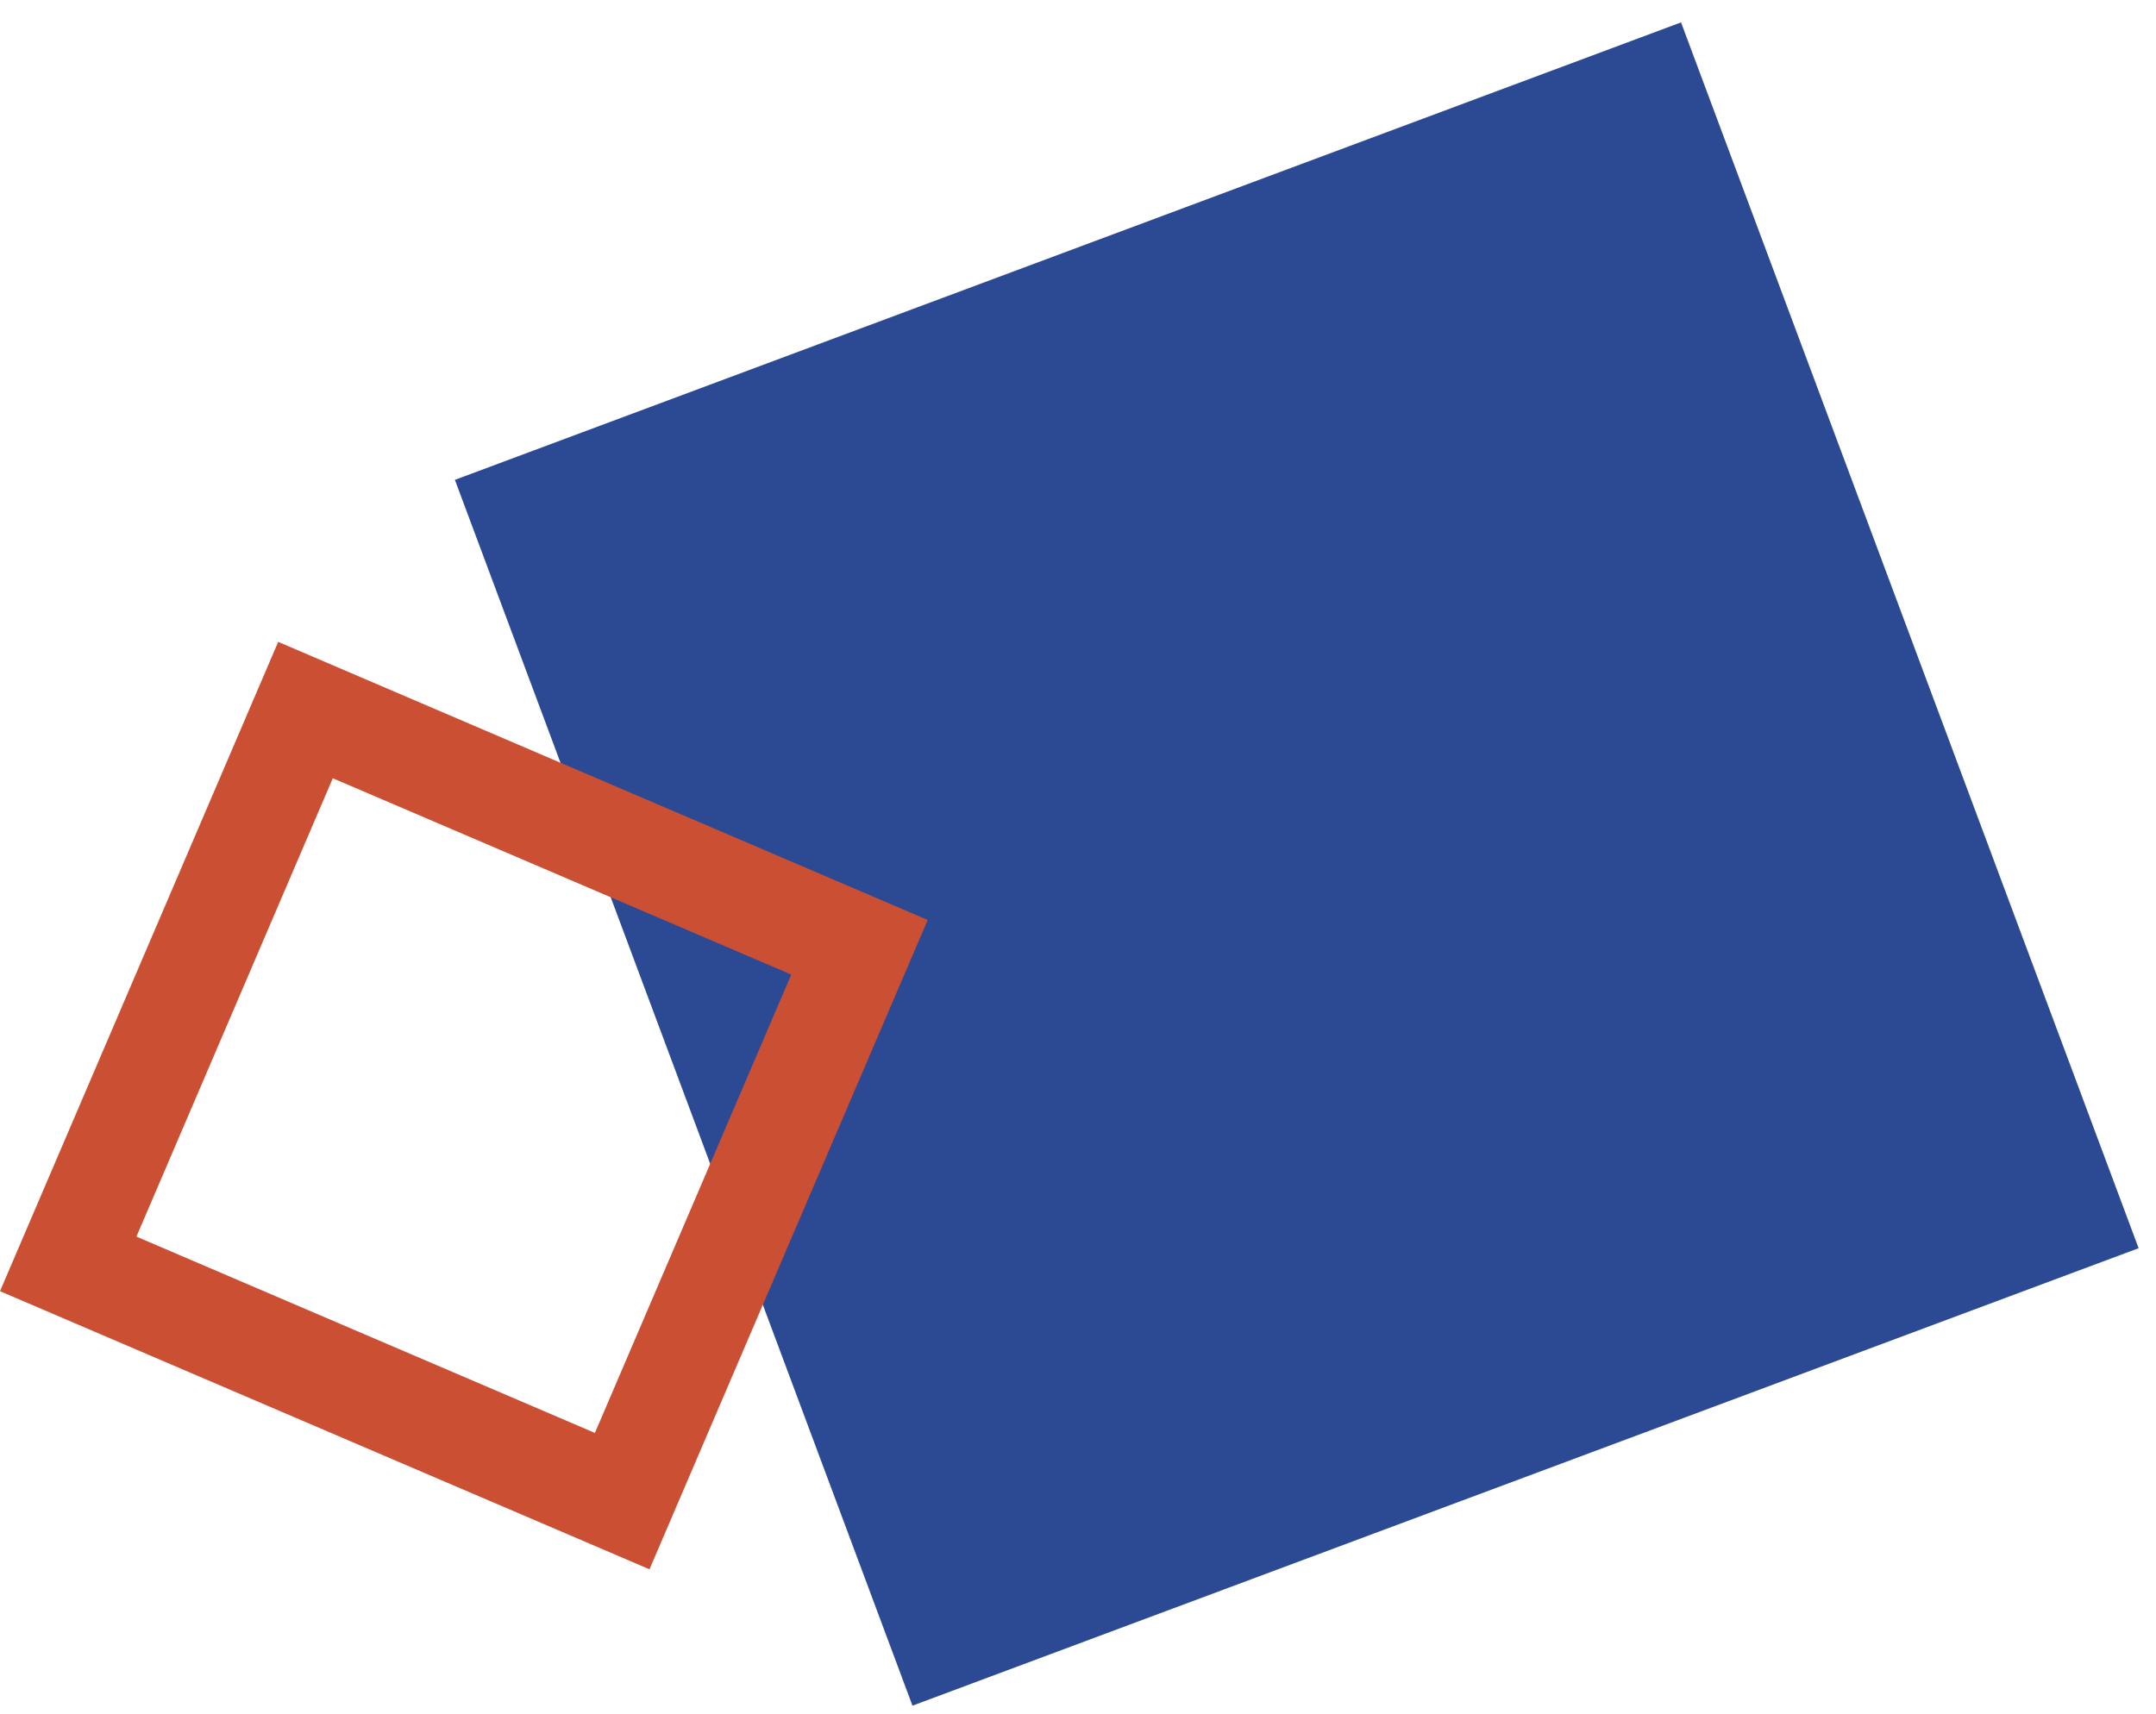
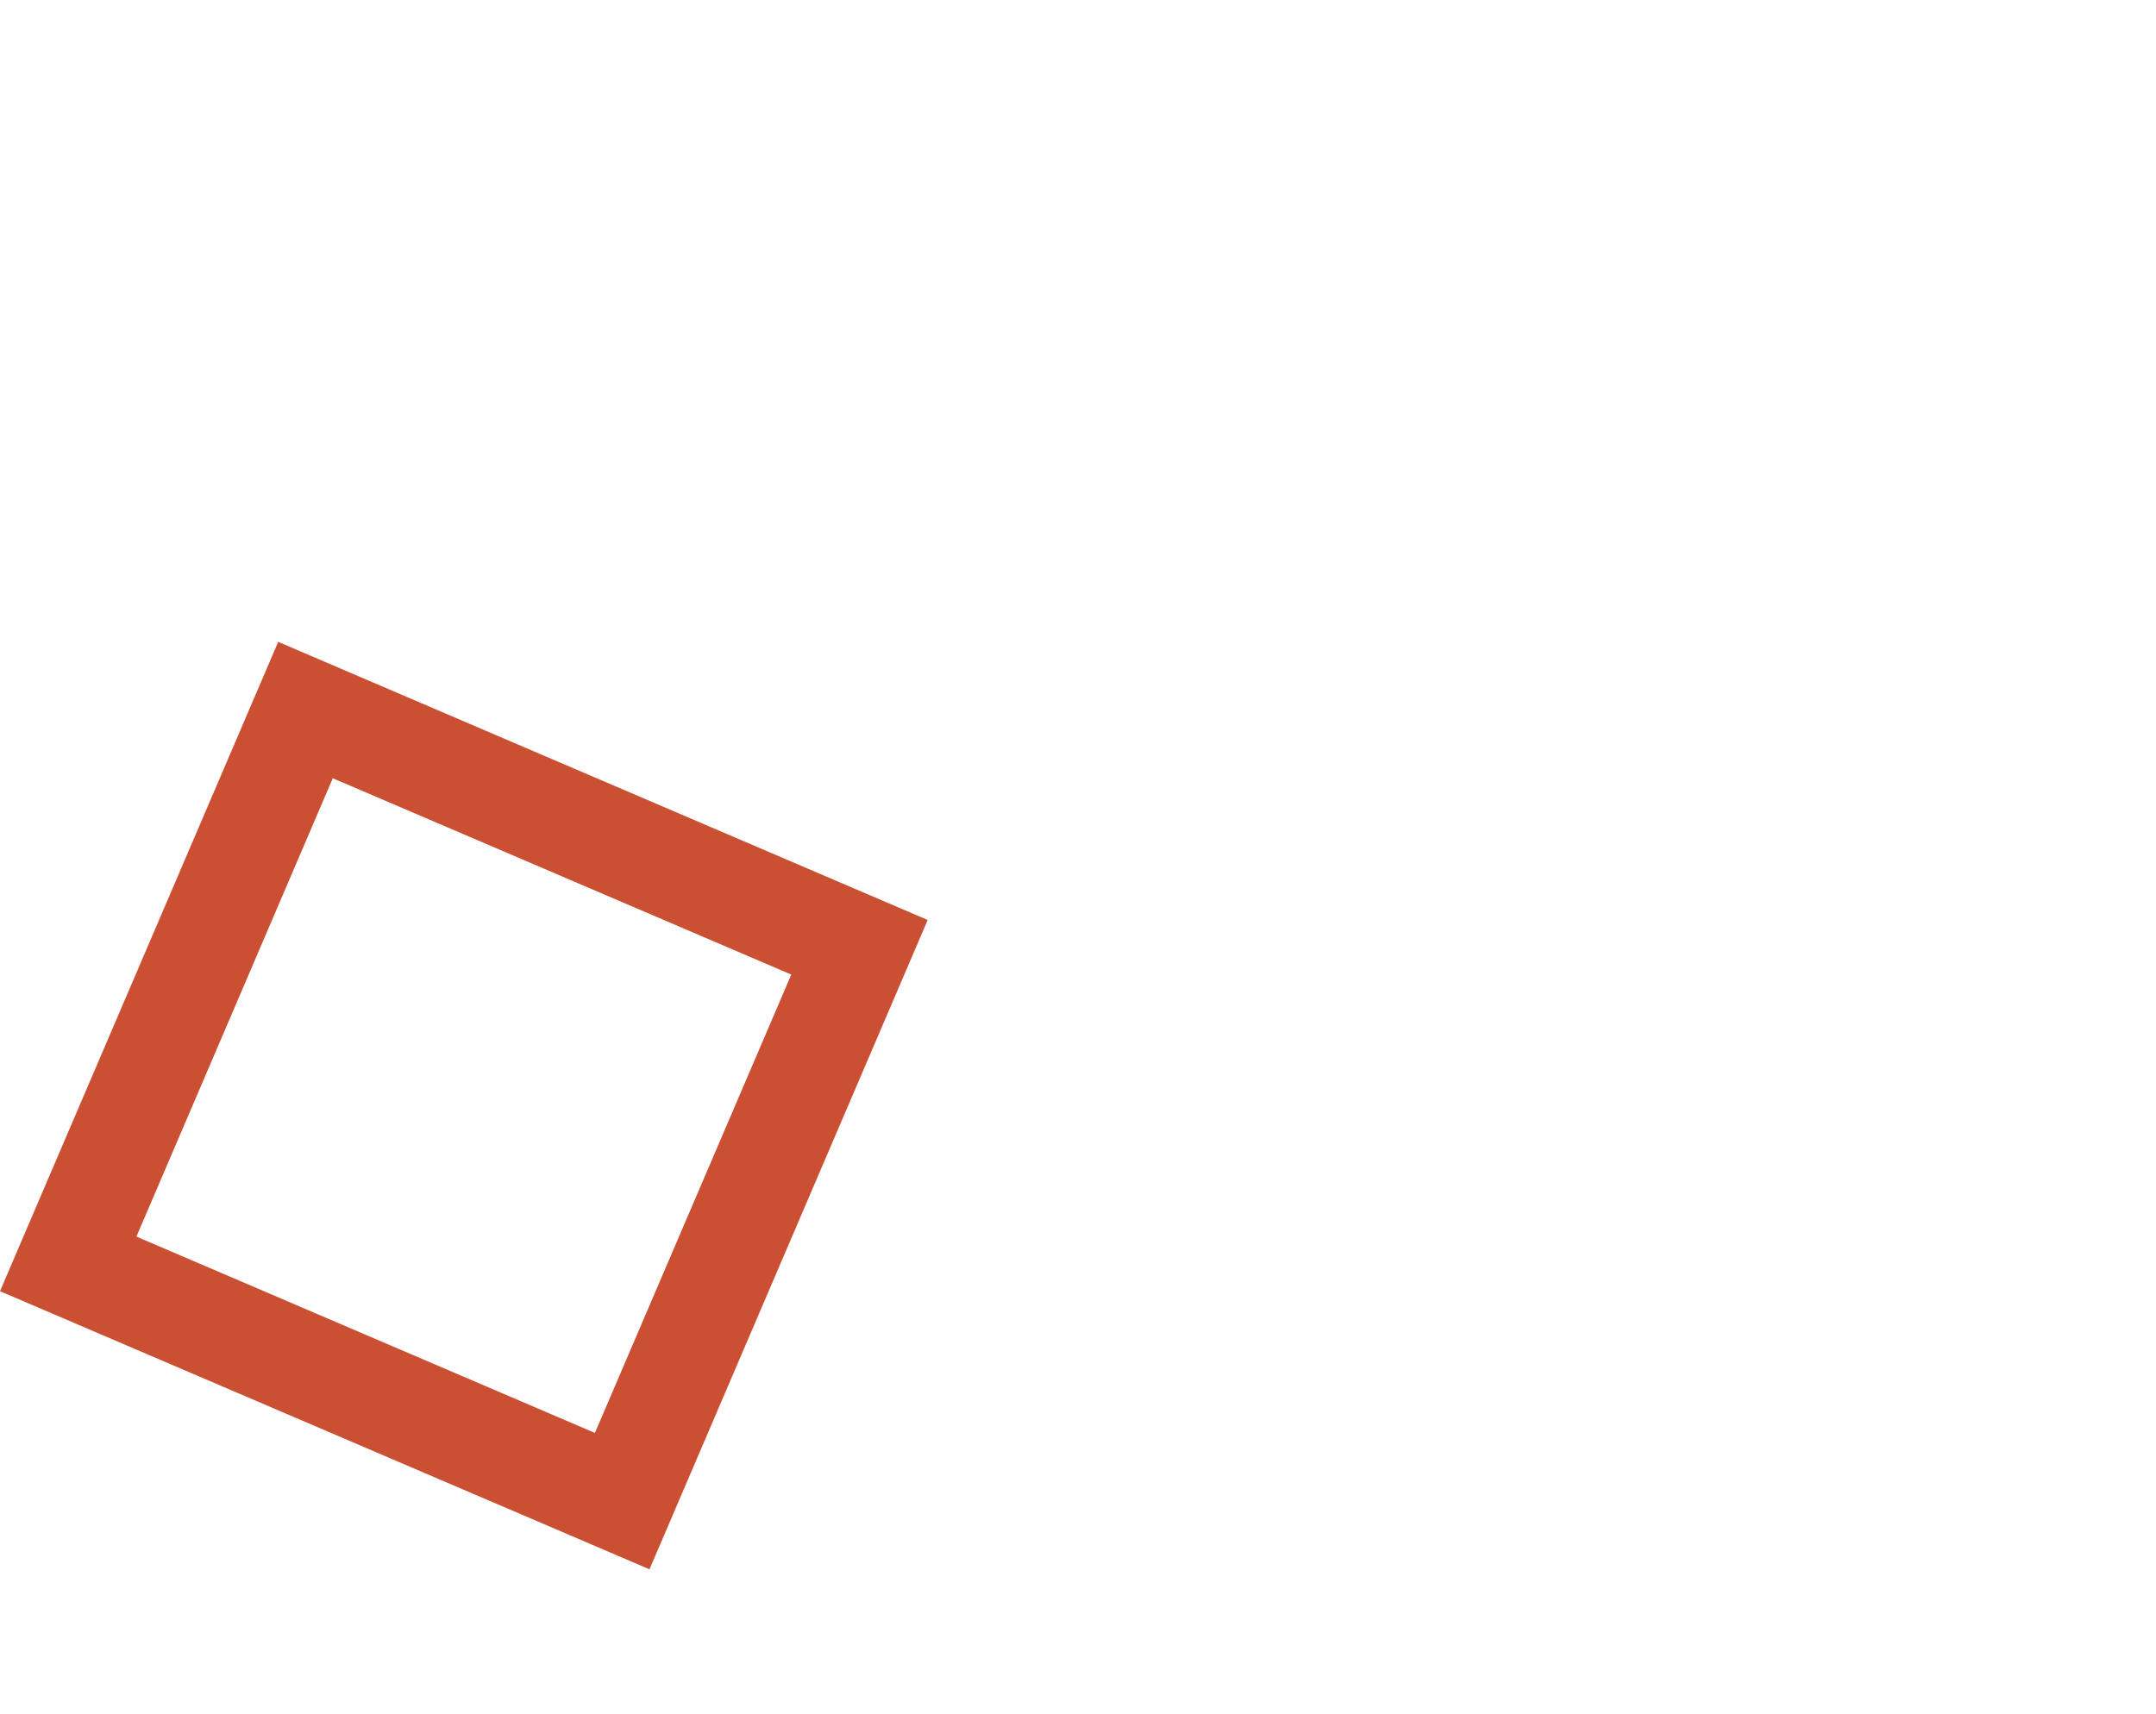
<svg xmlns="http://www.w3.org/2000/svg" width="83" height="66" viewBox="0 0 83 66" fill="none">
-   <rect x="82.331" y="48.065" width="50.383" height="50.383" transform="rotate(159.535 82.331 48.065)" fill="#2C4A94" />
  <rect x="23.953" y="57.804" width="23.201" height="23.201" transform="rotate(-156.814 23.953 57.804)" stroke="#CB5033" stroke-width="4" />
</svg>